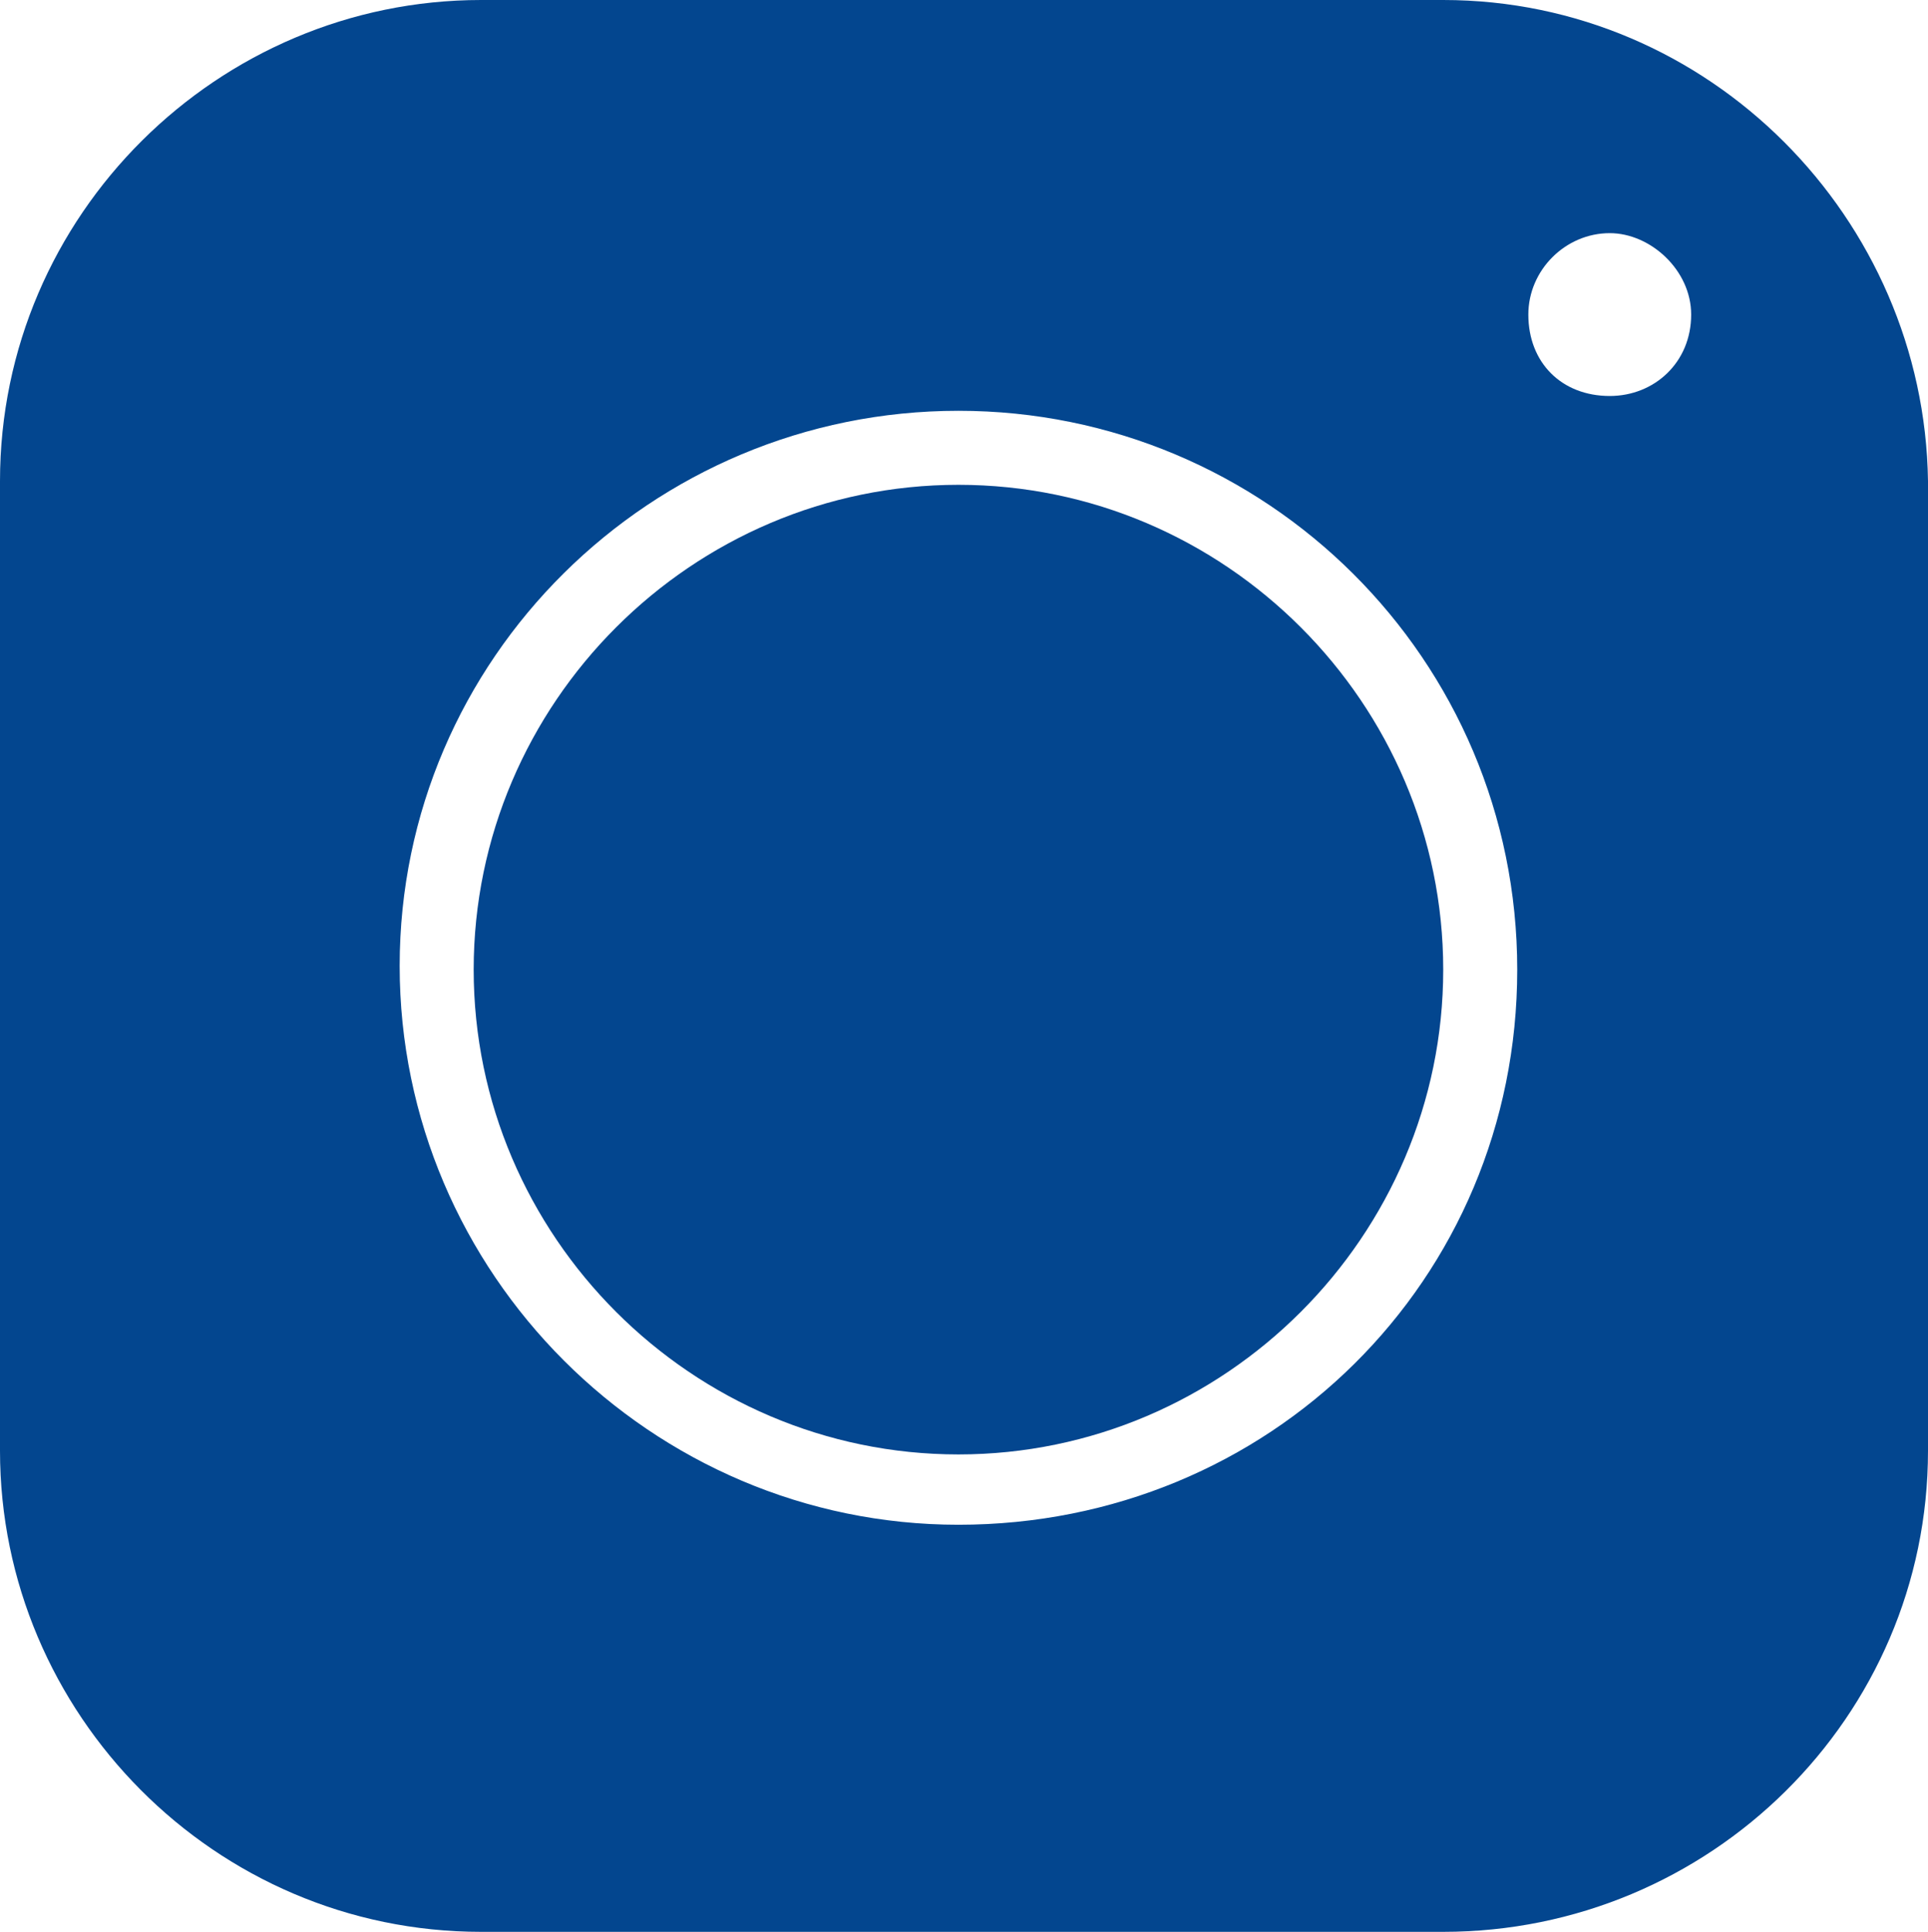
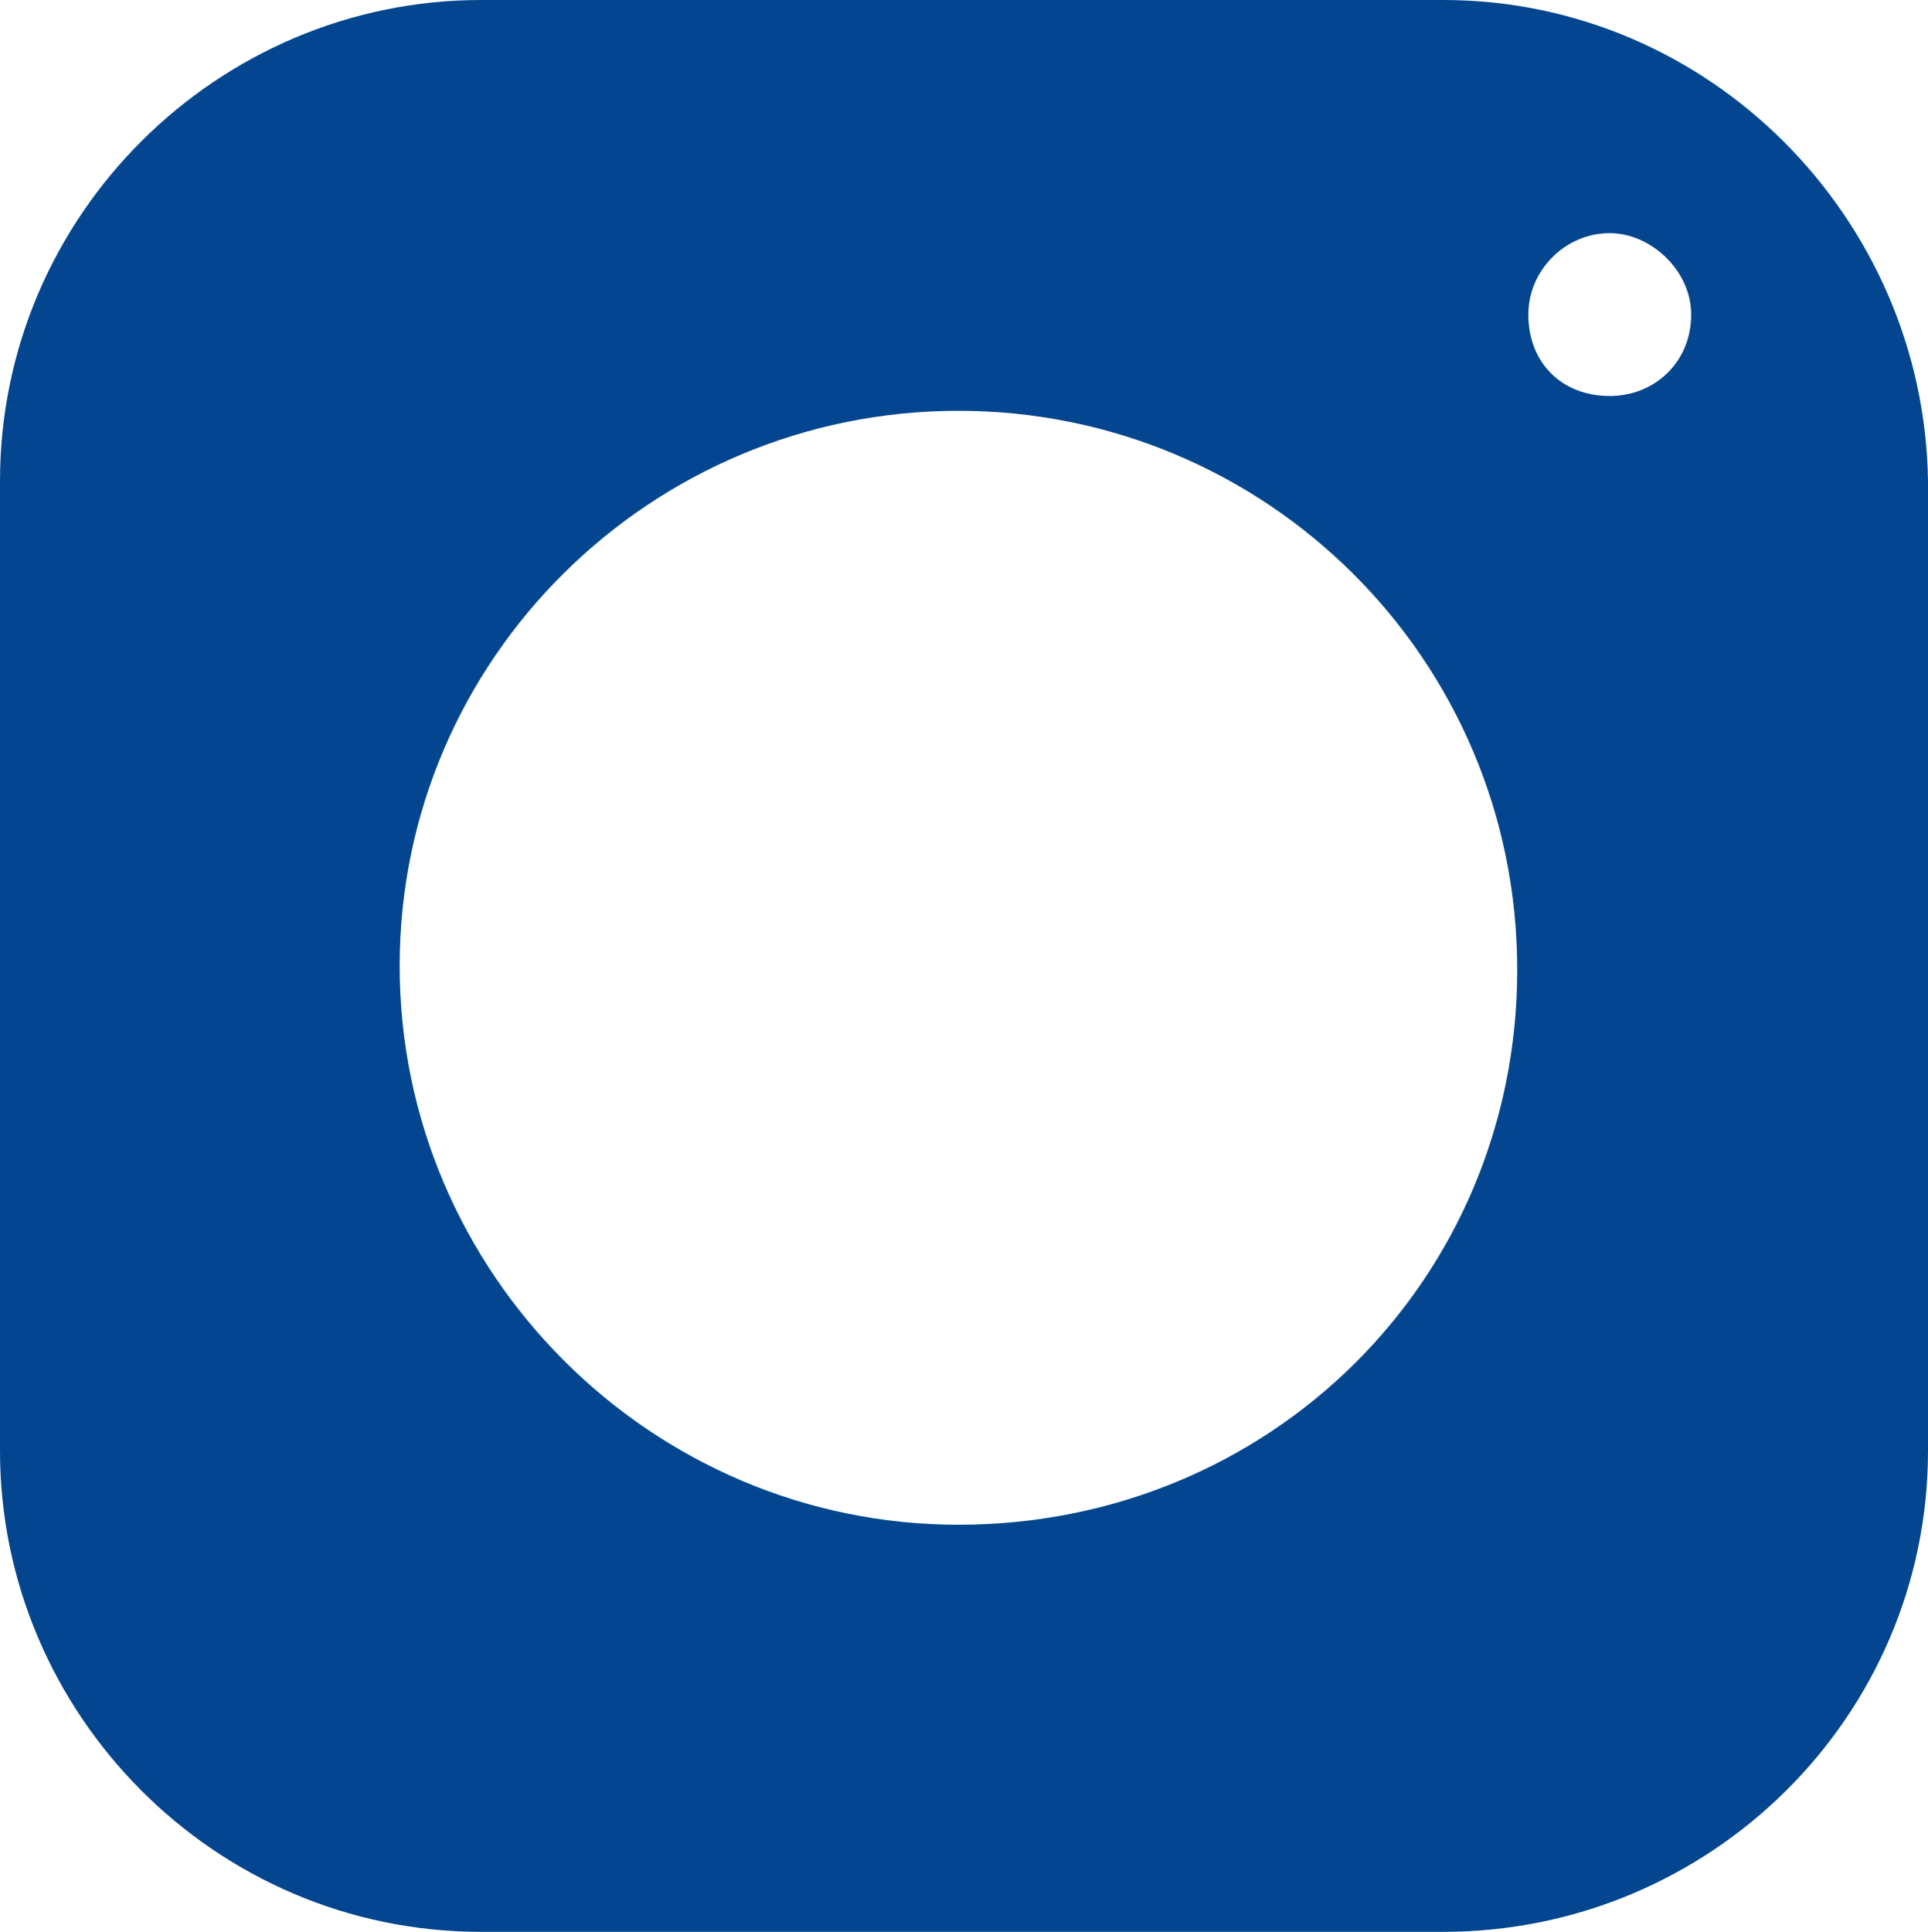
<svg xmlns="http://www.w3.org/2000/svg" fill="#03468f" height="52.2" preserveAspectRatio="xMidYMid meet" version="1" viewBox="6.0 5.9 52.1 52.2" width="52.1" zoomAndPan="magnify">
  <g id="change1_1">
-     <path d="M31.9,19c-7.2,0-13.1,5.9-13.1,13.1s5.9,13.1,13.1,13.1S45,39.3,45,32.1S39.1,19,31.9,19z" />
    <path d="M45,5.9h-26c-7.1,0-13,5.8-13,13v26.2c0,7.1,5.8,13,13,13h26c7.2,0,13.1-5.8,13.1-13V18.9C58,11.8,52.2,5.9,45,5.9z M31.9,47.1c-8.3,0-15.1-6.8-15.1-15.1S23.6,17,31.9,17S47,23.7,47,32.1S40.3,47.1,31.9,47.1z M49.5,16.6c-1.3,0-2.2-0.9-2.2-2.2 c0-1.2,1-2.2,2.2-2.2c1.1,0,2.2,1,2.2,2.2C51.7,15.7,50.7,16.6,49.5,16.6z" />
  </g>
</svg>